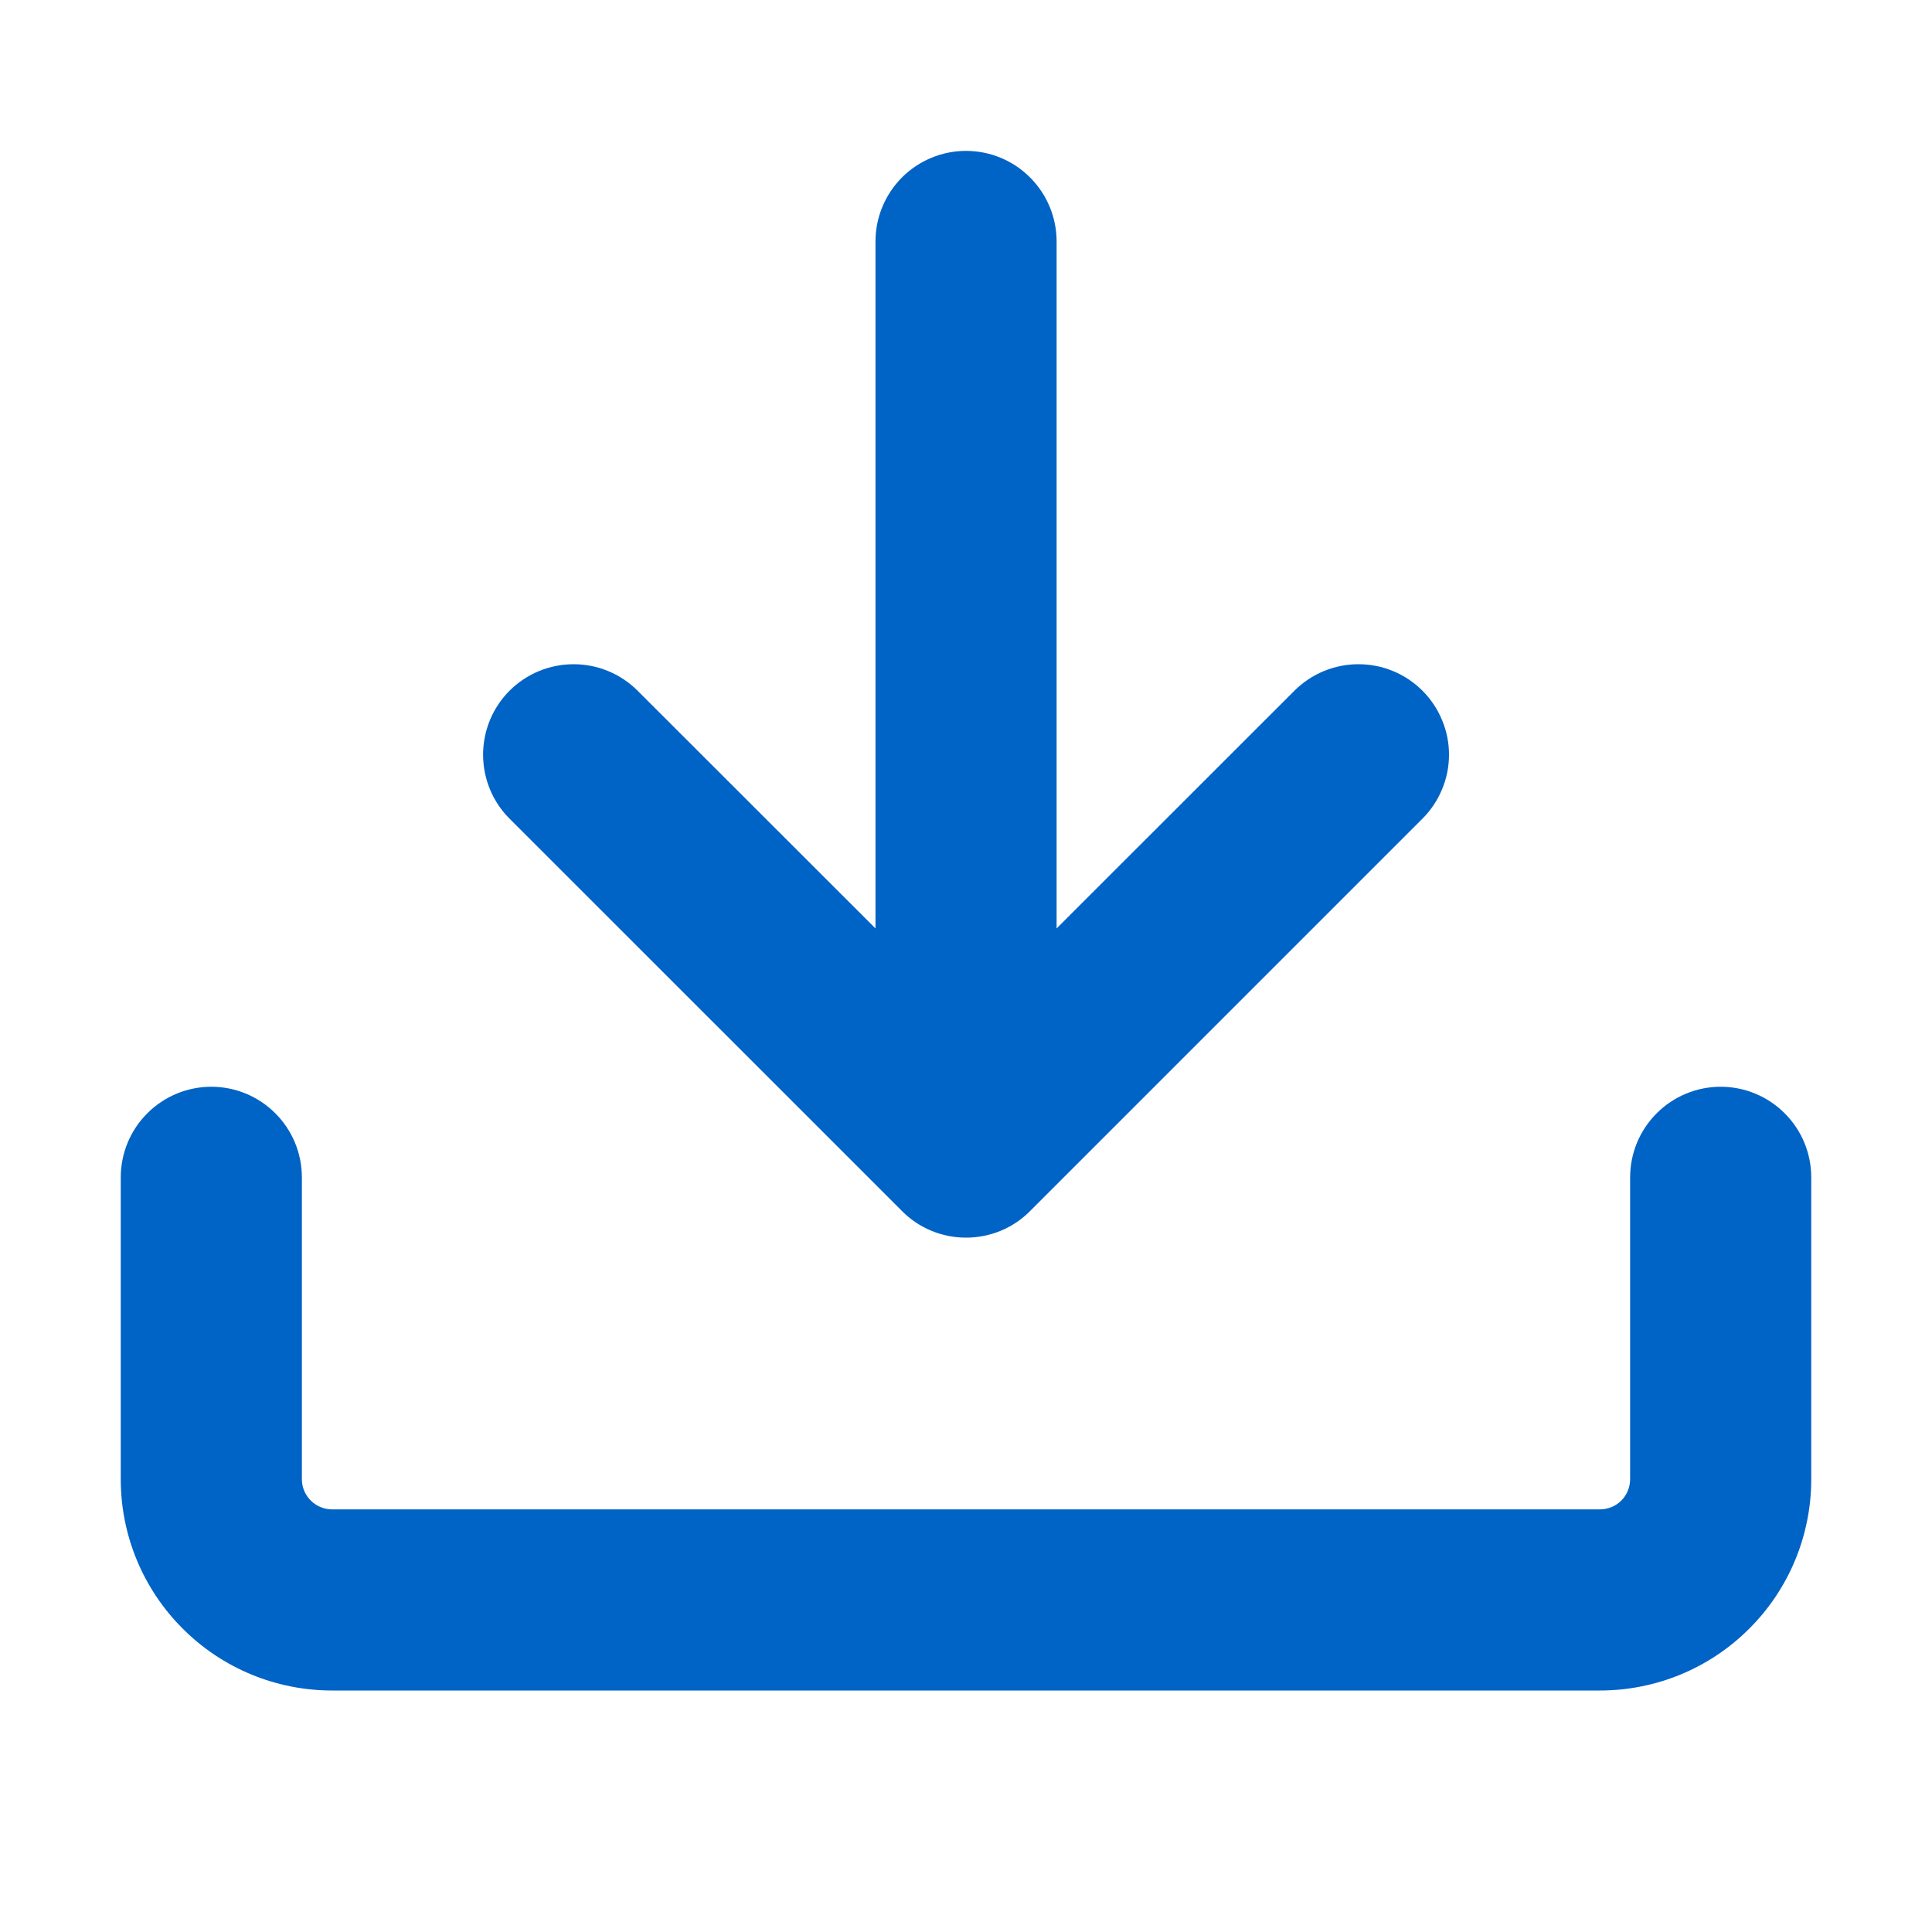
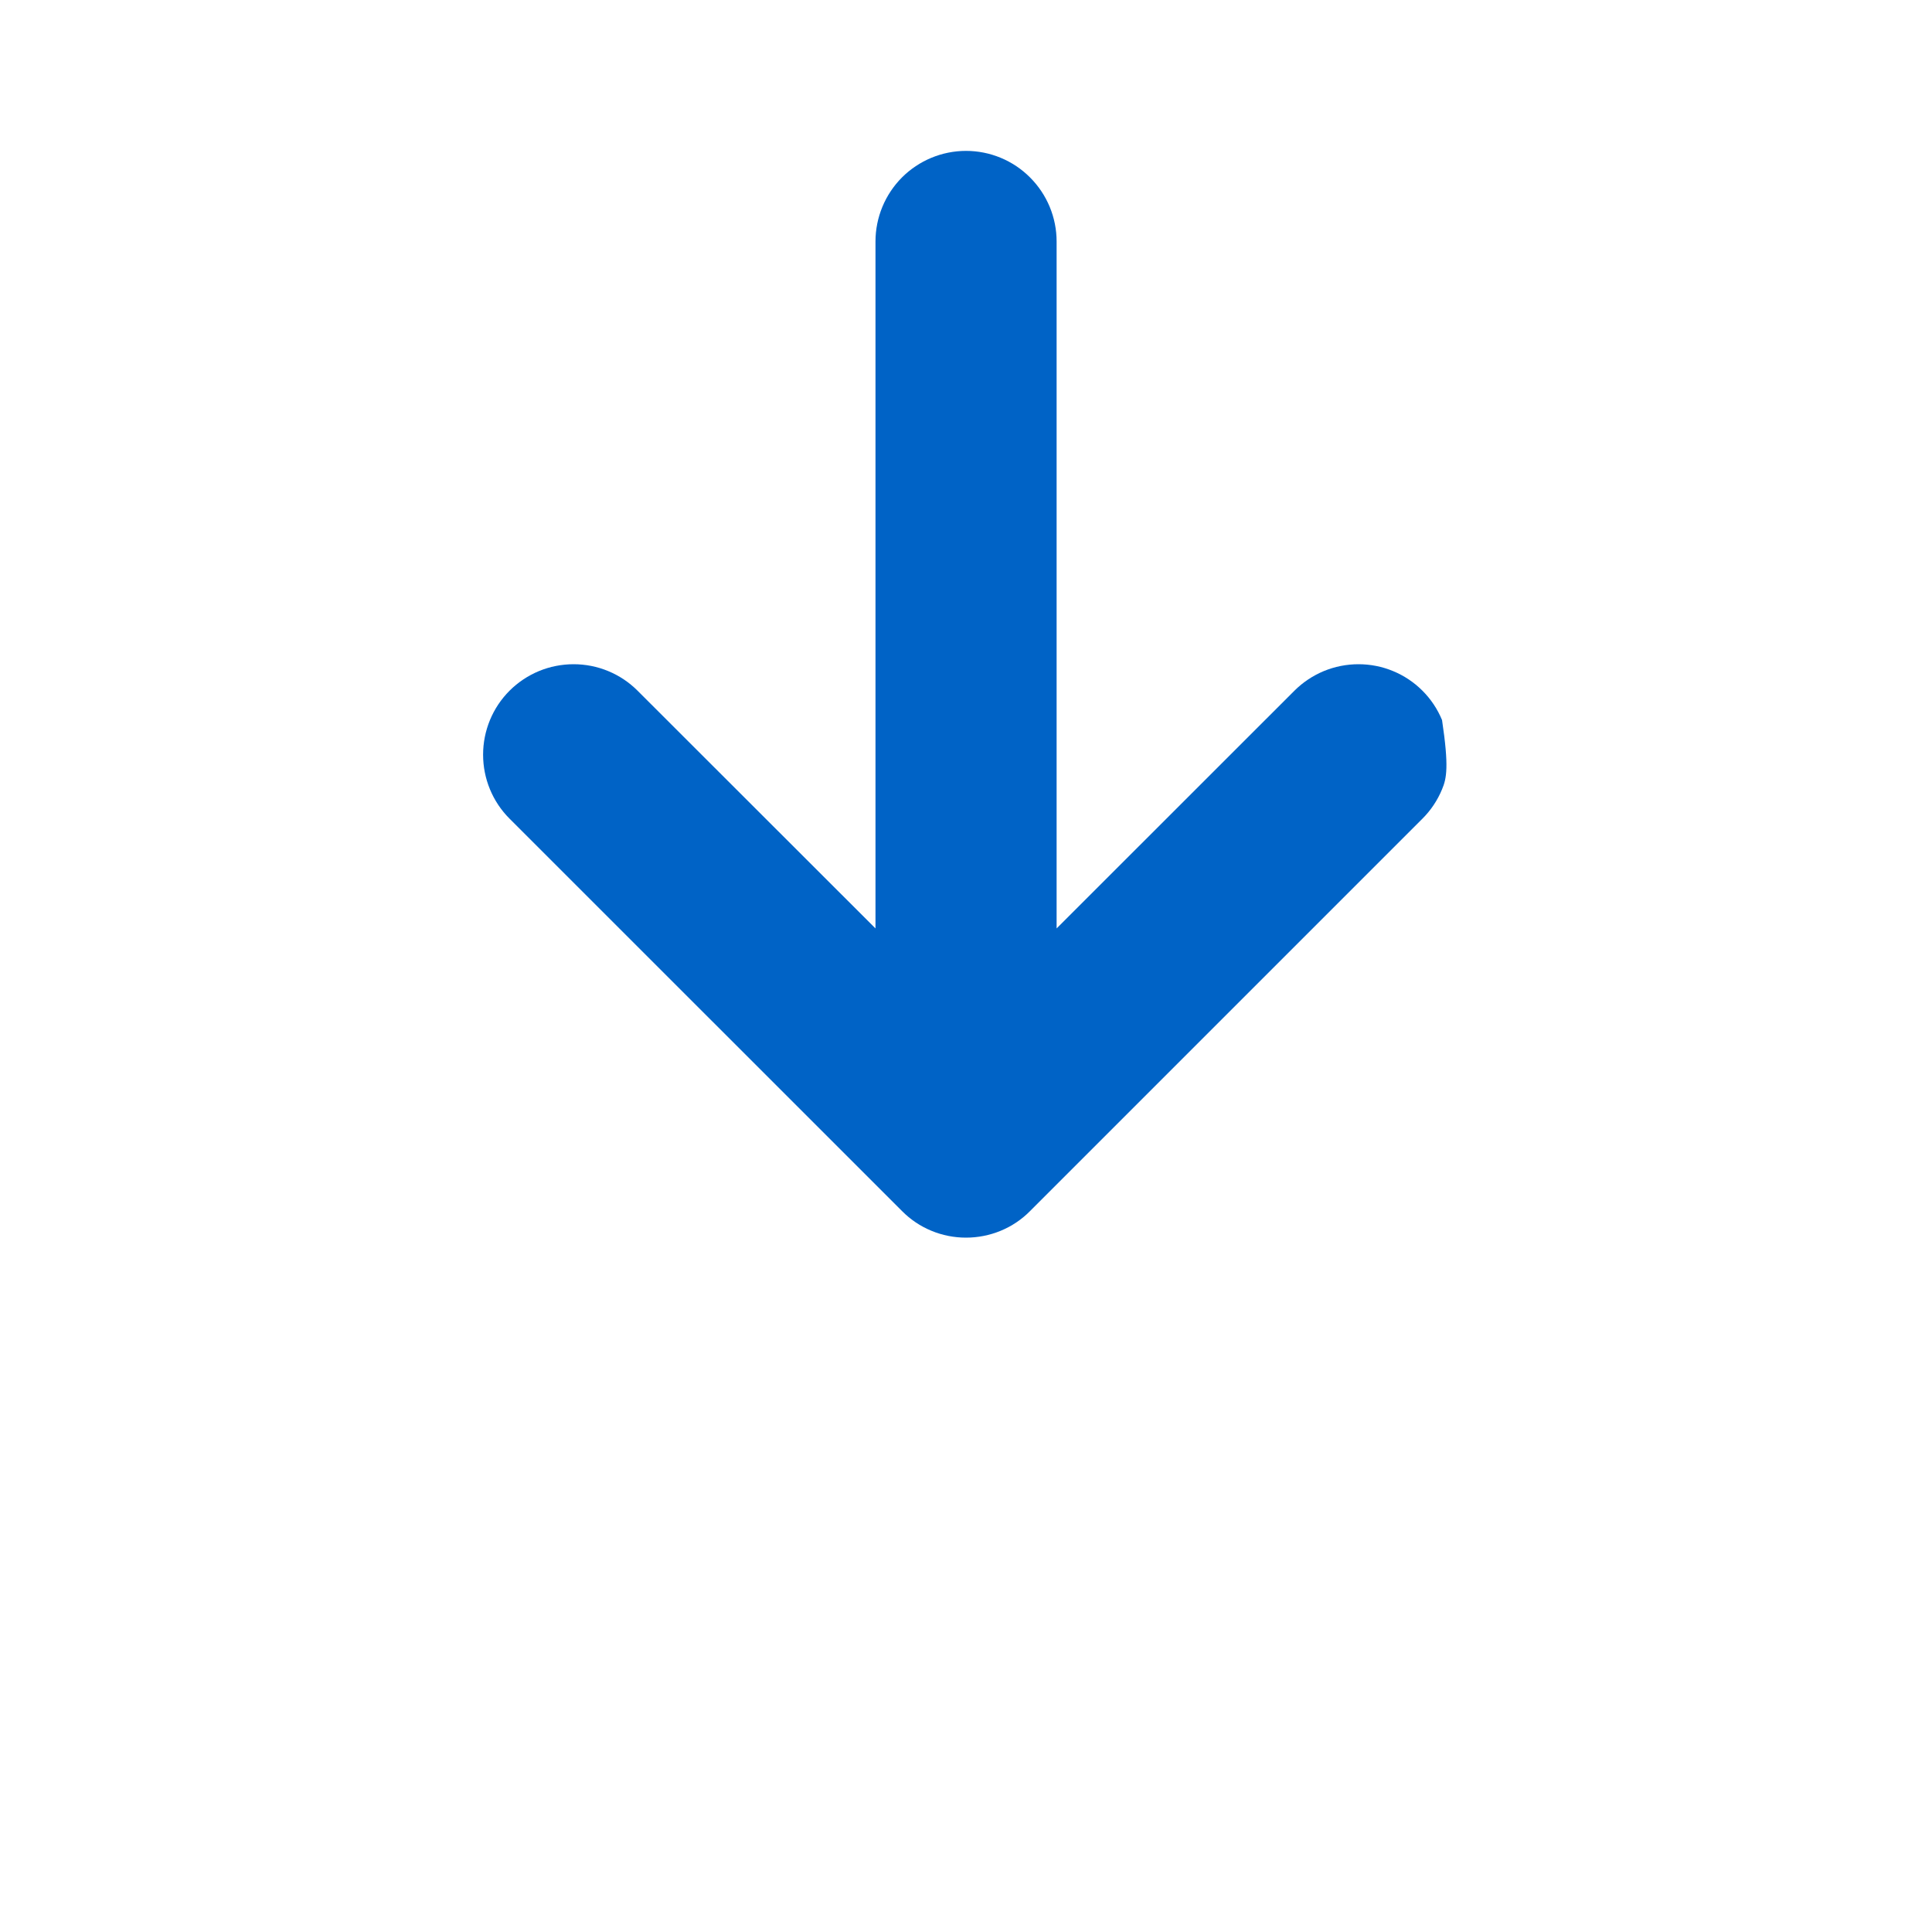
<svg xmlns="http://www.w3.org/2000/svg" width="20" height="20" viewBox="0 0 20 20" fill="none">
-   <path d="M3.438 17.5C2.857 17.5 2.301 17.27 1.891 16.859C1.48 16.449 1.25 15.893 1.25 15.312V12.188C1.25 11.939 1.349 11.7 1.525 11.525C1.7 11.349 1.939 11.25 2.188 11.25C2.436 11.25 2.675 11.349 2.85 11.525C3.026 11.7 3.125 11.939 3.125 12.188V15.312C3.125 15.485 3.265 15.625 3.438 15.625H16.562C16.645 15.625 16.725 15.592 16.784 15.534C16.842 15.475 16.875 15.395 16.875 15.312V12.188C16.875 11.939 16.974 11.7 17.15 11.525C17.325 11.349 17.564 11.25 17.812 11.25C18.061 11.25 18.3 11.349 18.475 11.525C18.651 11.7 18.75 11.939 18.75 12.188V15.312C18.75 15.893 18.52 16.449 18.109 16.859C17.699 17.27 17.143 17.5 16.562 17.5H3.438Z" fill="#0063C6" />
-   <path d="M9.063 9.611V2.5C9.063 2.251 9.162 2.013 9.337 1.837C9.513 1.661 9.752 1.562 10 1.562C10.249 1.562 10.488 1.661 10.663 1.837C10.839 2.013 10.938 2.251 10.938 2.5V9.611L13.4 7.15C13.487 7.063 13.591 6.994 13.704 6.947C13.818 6.9 13.94 6.876 14.063 6.876C14.186 6.876 14.308 6.9 14.421 6.947C14.535 6.994 14.638 7.063 14.725 7.15C14.812 7.237 14.881 7.34 14.928 7.454C14.976 7.568 15 7.689 15 7.812C15 7.936 14.976 8.057 14.928 8.171C14.881 8.285 14.812 8.388 14.725 8.475L10.663 12.537C10.576 12.625 10.473 12.694 10.359 12.741C10.245 12.788 10.123 12.812 10 12.812C9.877 12.812 9.755 12.788 9.642 12.741C9.528 12.694 9.425 12.625 9.338 12.537L5.275 8.475C5.188 8.388 5.119 8.285 5.072 8.171C5.025 8.057 5.001 7.936 5.001 7.812C5.001 7.689 5.025 7.568 5.072 7.454C5.119 7.34 5.188 7.237 5.275 7.15C5.362 7.063 5.466 6.994 5.579 6.947C5.693 6.9 5.815 6.876 5.938 6.876C6.061 6.876 6.183 6.9 6.296 6.947C6.41 6.994 6.513 7.063 6.6 7.15L9.063 9.611Z" fill="#0063C6" />
+   <path d="M9.063 9.611V2.5C9.063 2.251 9.162 2.013 9.337 1.837C9.513 1.661 9.752 1.562 10 1.562C10.249 1.562 10.488 1.661 10.663 1.837C10.839 2.013 10.938 2.251 10.938 2.5V9.611L13.4 7.15C13.487 7.063 13.591 6.994 13.704 6.947C13.818 6.9 13.94 6.876 14.063 6.876C14.186 6.876 14.308 6.9 14.421 6.947C14.535 6.994 14.638 7.063 14.725 7.15C14.812 7.237 14.881 7.34 14.928 7.454C15 7.936 14.976 8.057 14.928 8.171C14.881 8.285 14.812 8.388 14.725 8.475L10.663 12.537C10.576 12.625 10.473 12.694 10.359 12.741C10.245 12.788 10.123 12.812 10 12.812C9.877 12.812 9.755 12.788 9.642 12.741C9.528 12.694 9.425 12.625 9.338 12.537L5.275 8.475C5.188 8.388 5.119 8.285 5.072 8.171C5.025 8.057 5.001 7.936 5.001 7.812C5.001 7.689 5.025 7.568 5.072 7.454C5.119 7.34 5.188 7.237 5.275 7.15C5.362 7.063 5.466 6.994 5.579 6.947C5.693 6.9 5.815 6.876 5.938 6.876C6.061 6.876 6.183 6.9 6.296 6.947C6.41 6.994 6.513 7.063 6.6 7.15L9.063 9.611Z" fill="#0063C6" />
</svg>